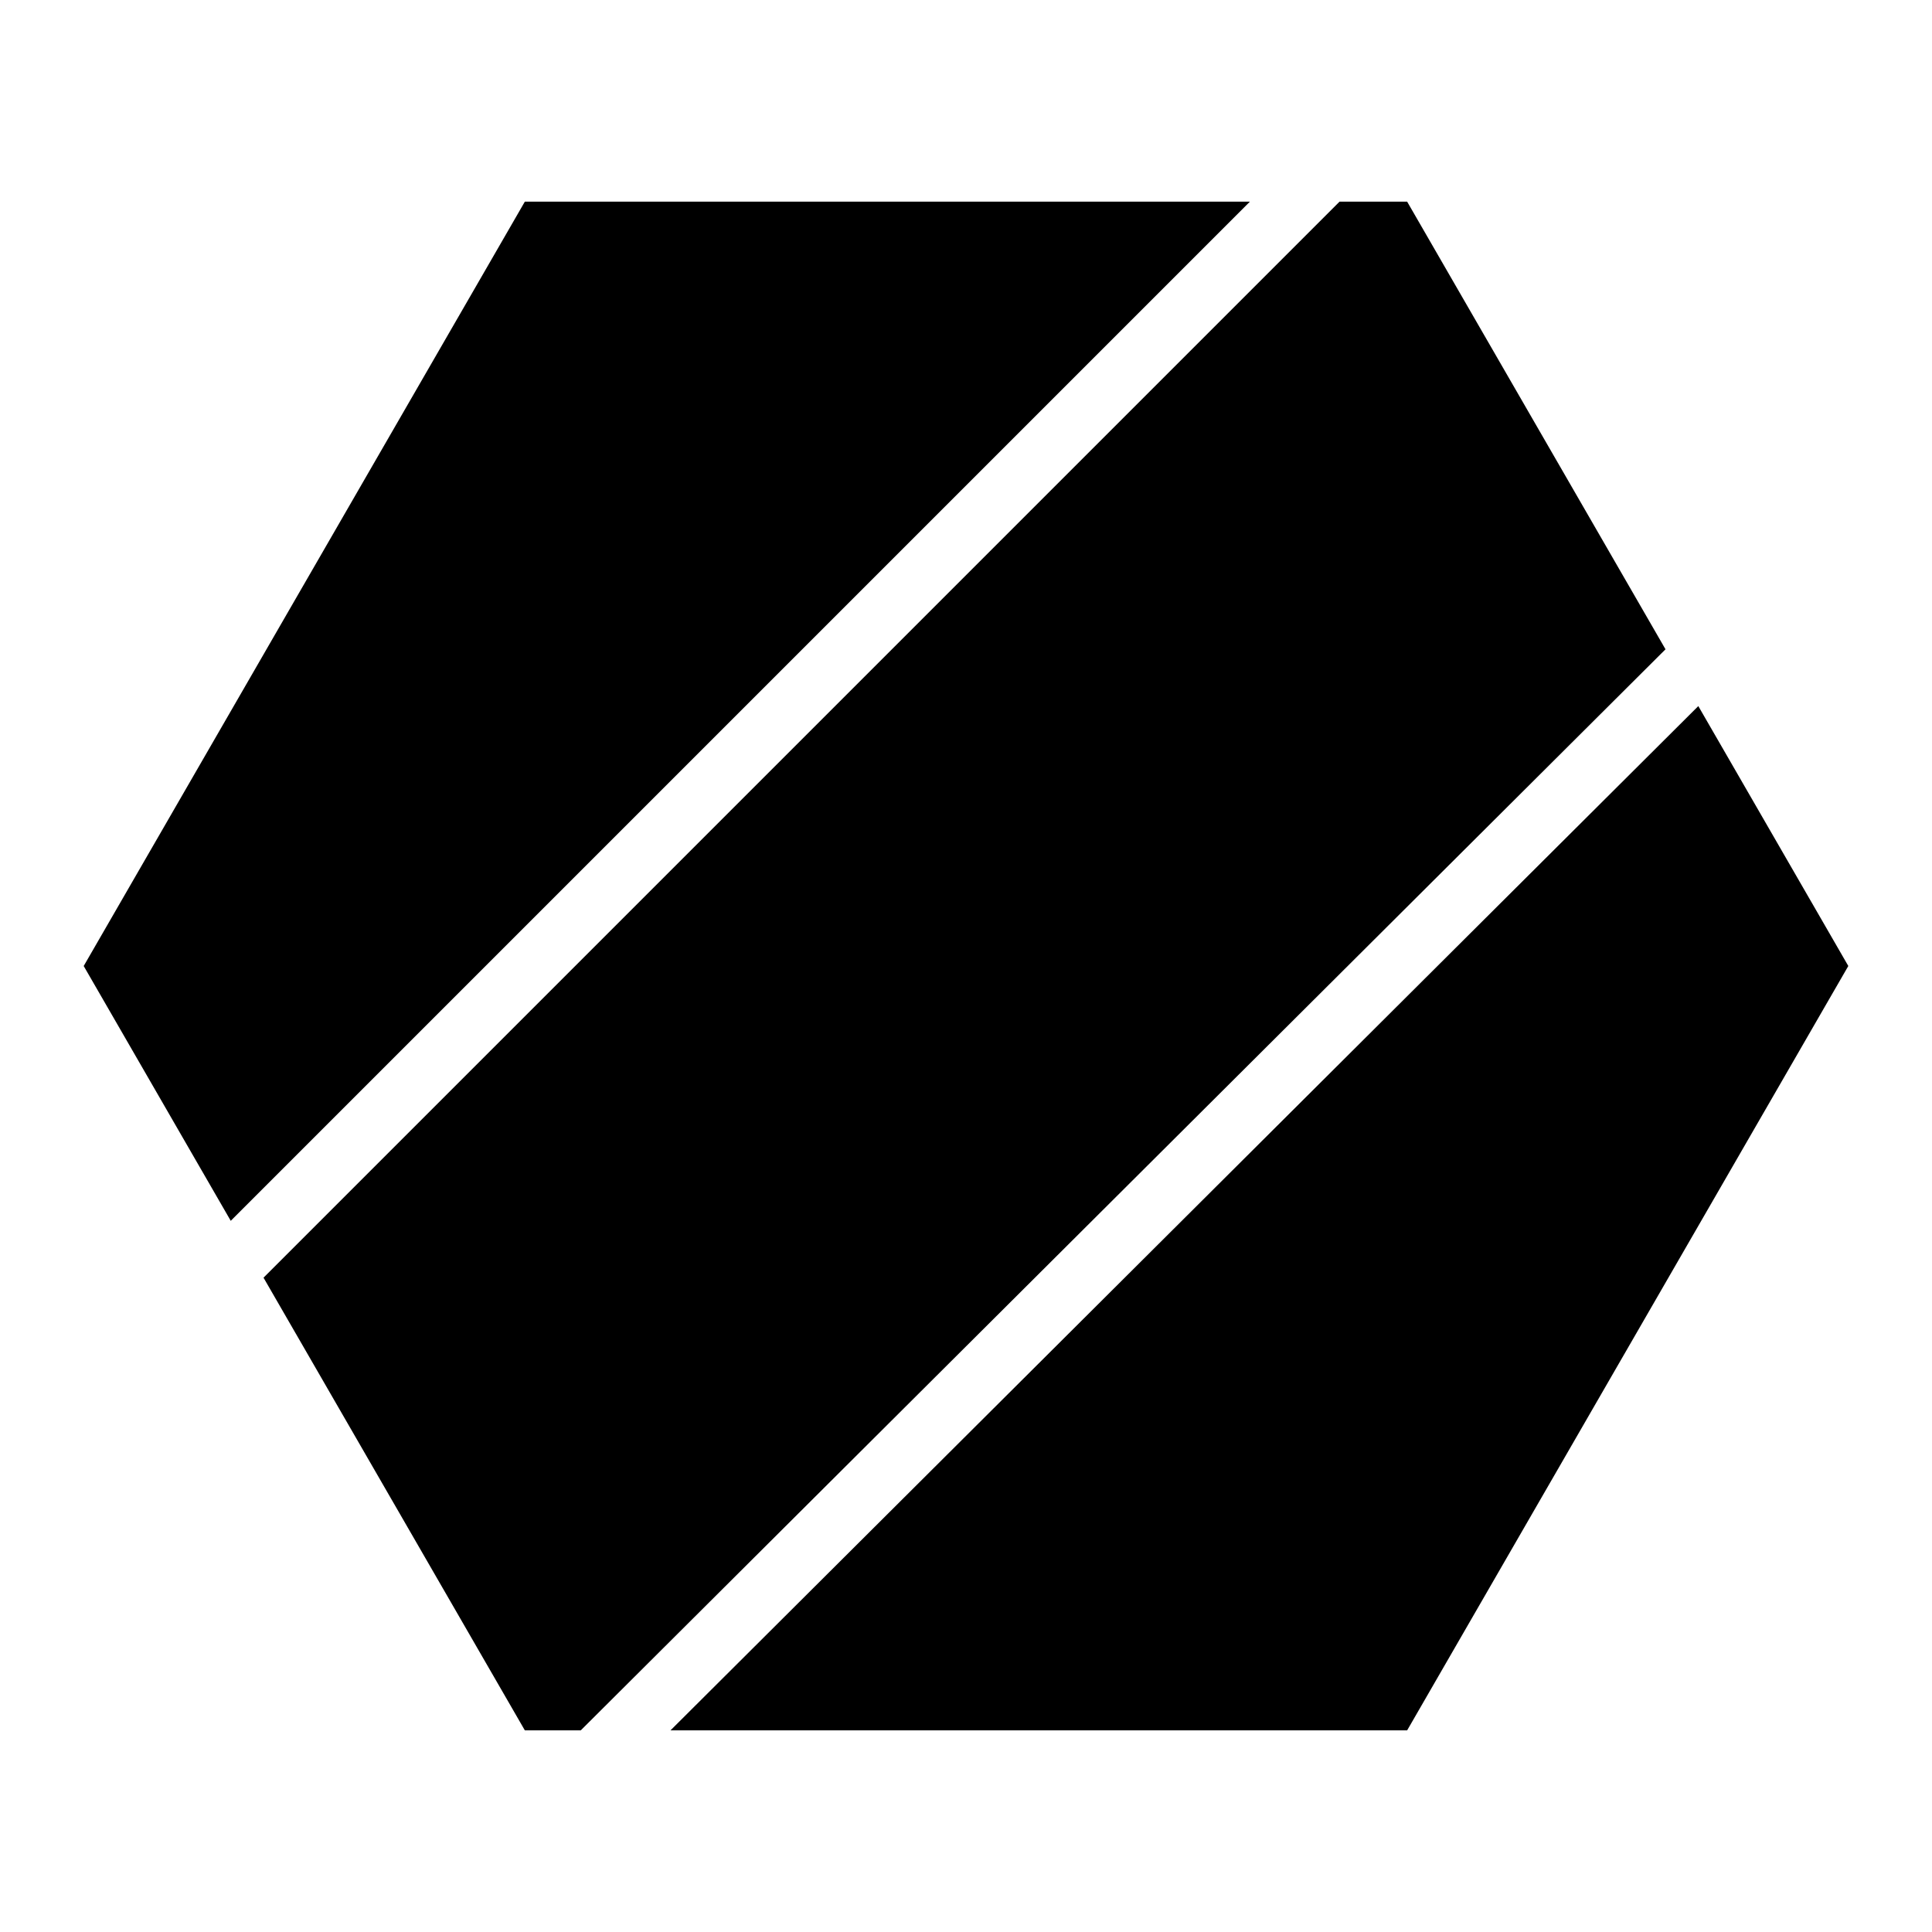
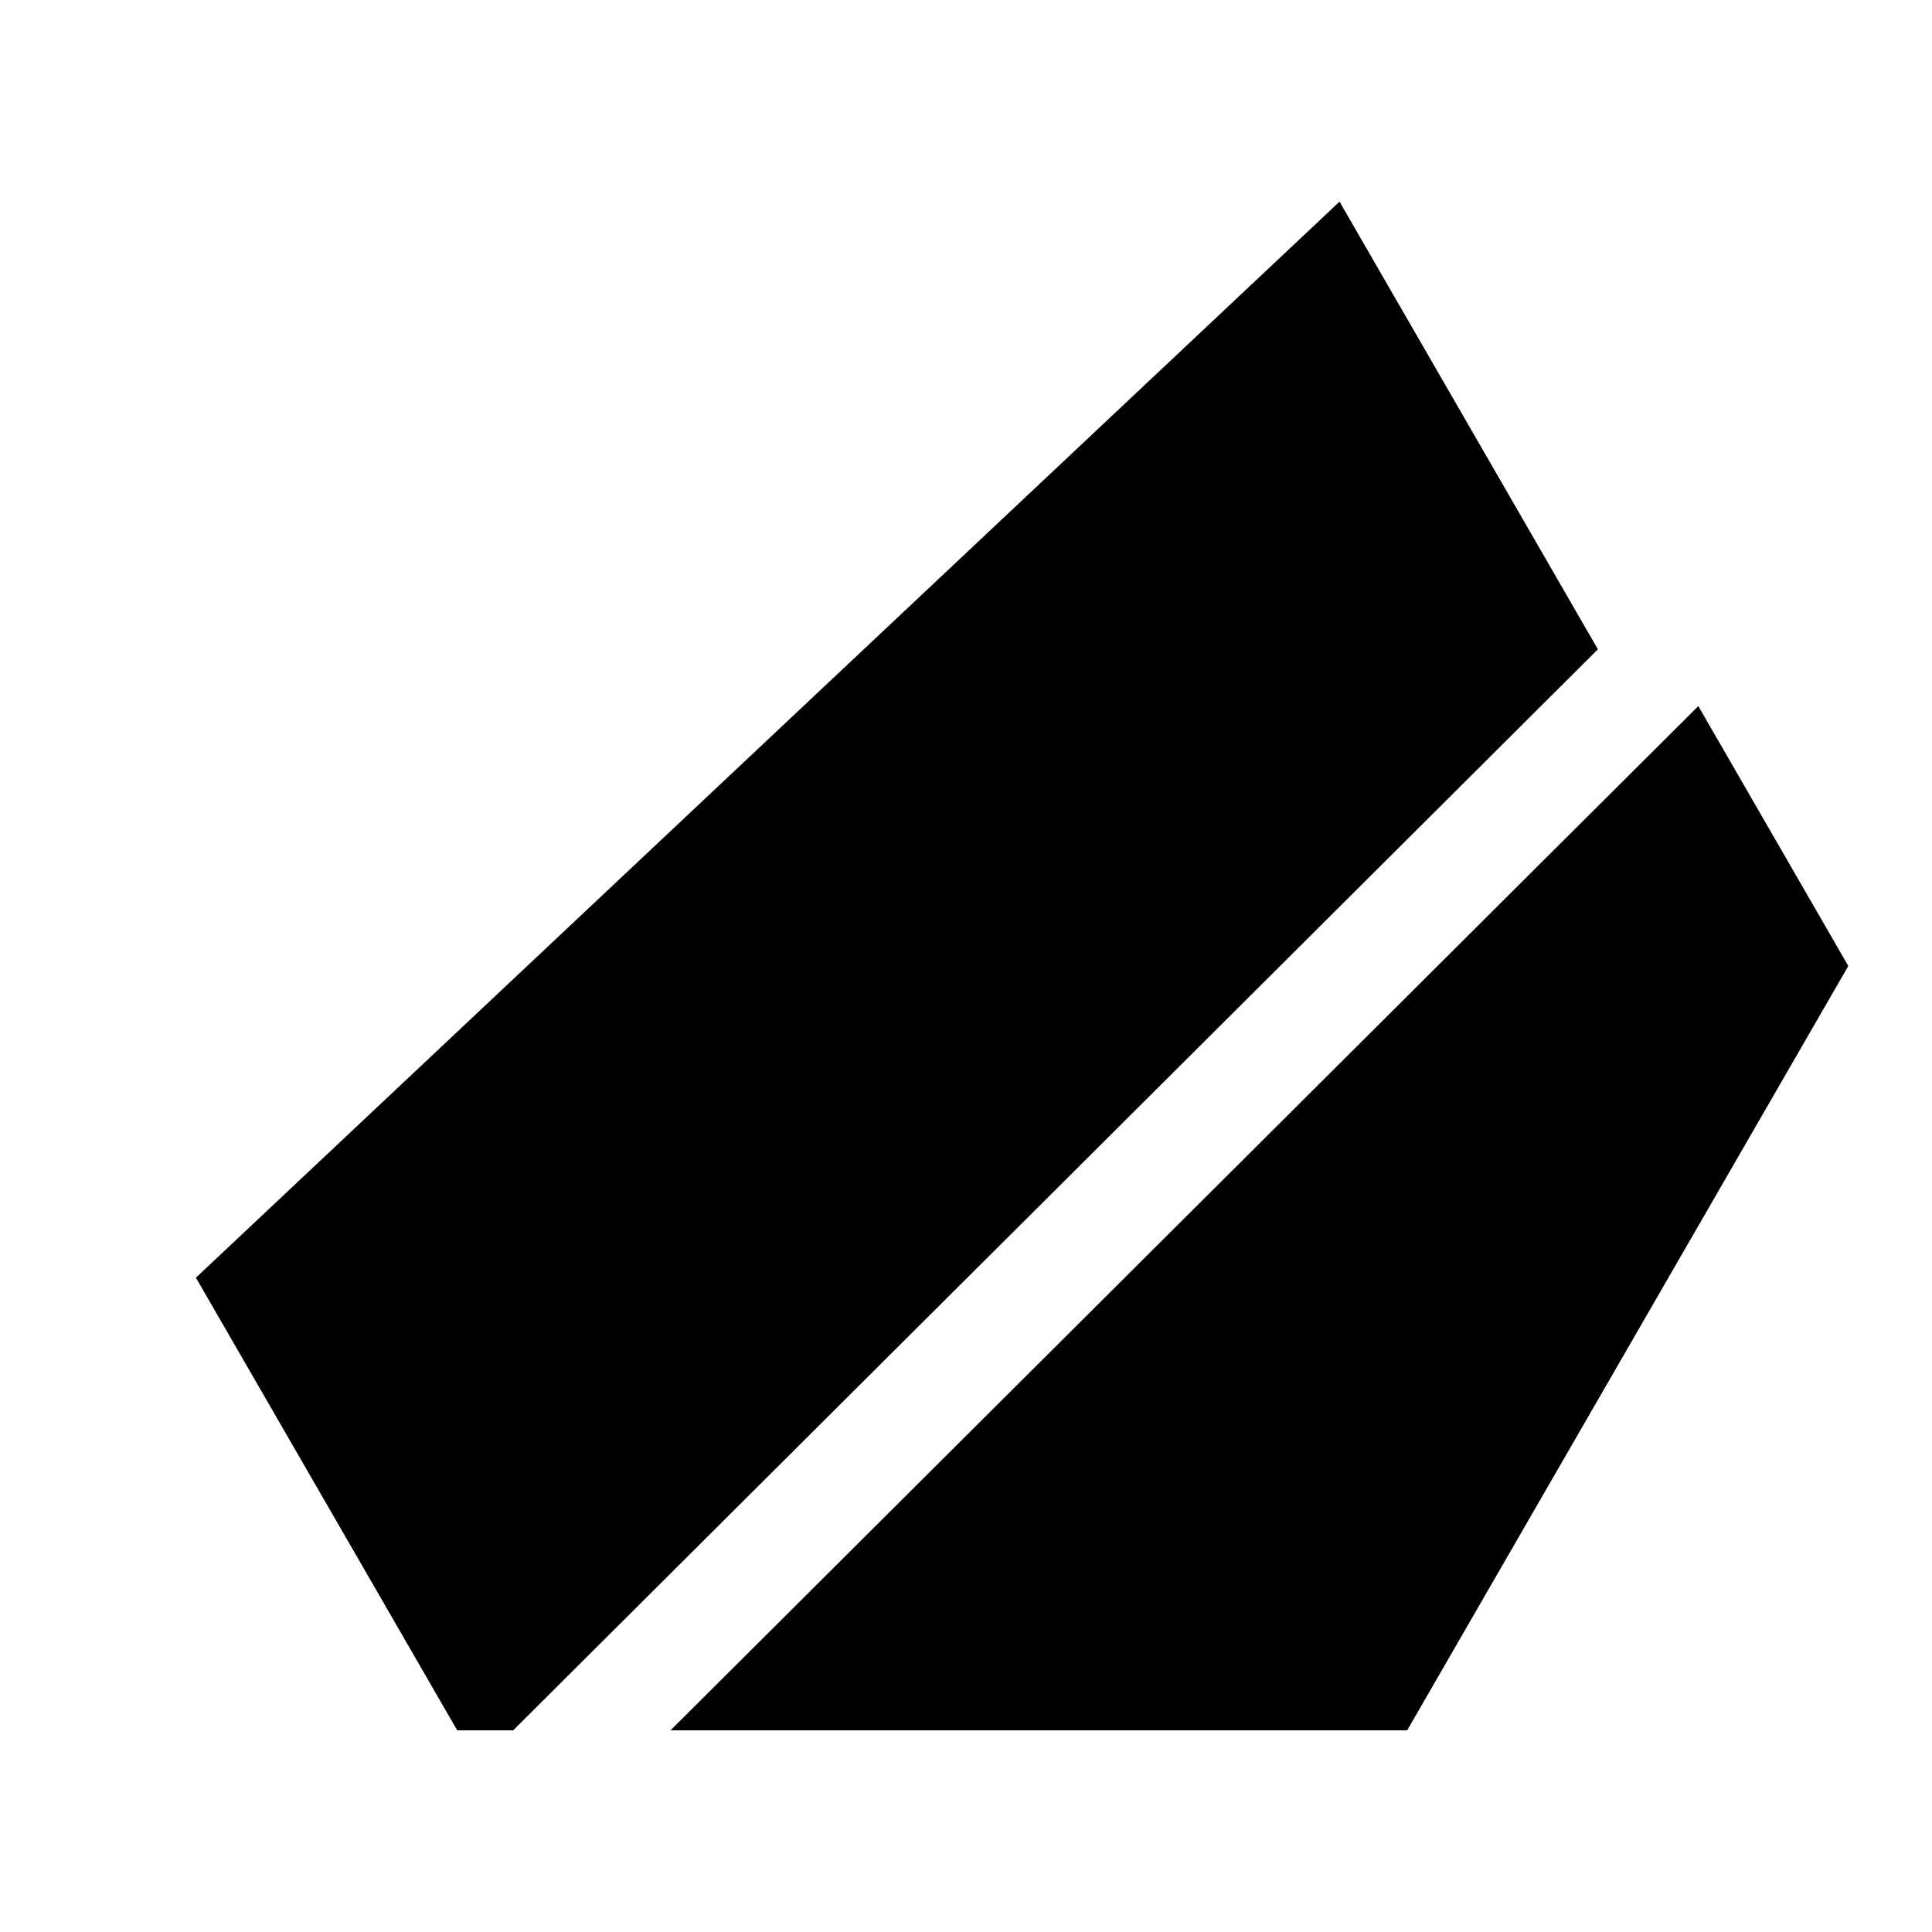
<svg xmlns="http://www.w3.org/2000/svg" fill="#000000" width="800px" height="800px" version="1.1" viewBox="144 144 512 512">
  <g fill-rule="evenodd">
-     <path d="m283.09 197.44h192.15l-270.09 270.09-38.969-67.527z" />
-     <path d="m498.99 197.44h17.918l68.469 118.63-287.47 286.49h-14.82l-69.25-119.96z" />
+     <path d="m498.99 197.44l68.469 118.63-287.47 286.49h-14.82l-69.25-119.96z" />
    <path d="m594.07 331.12 39.75 68.879-116.91 202.56h-195.22z" />
  </g>
</svg>